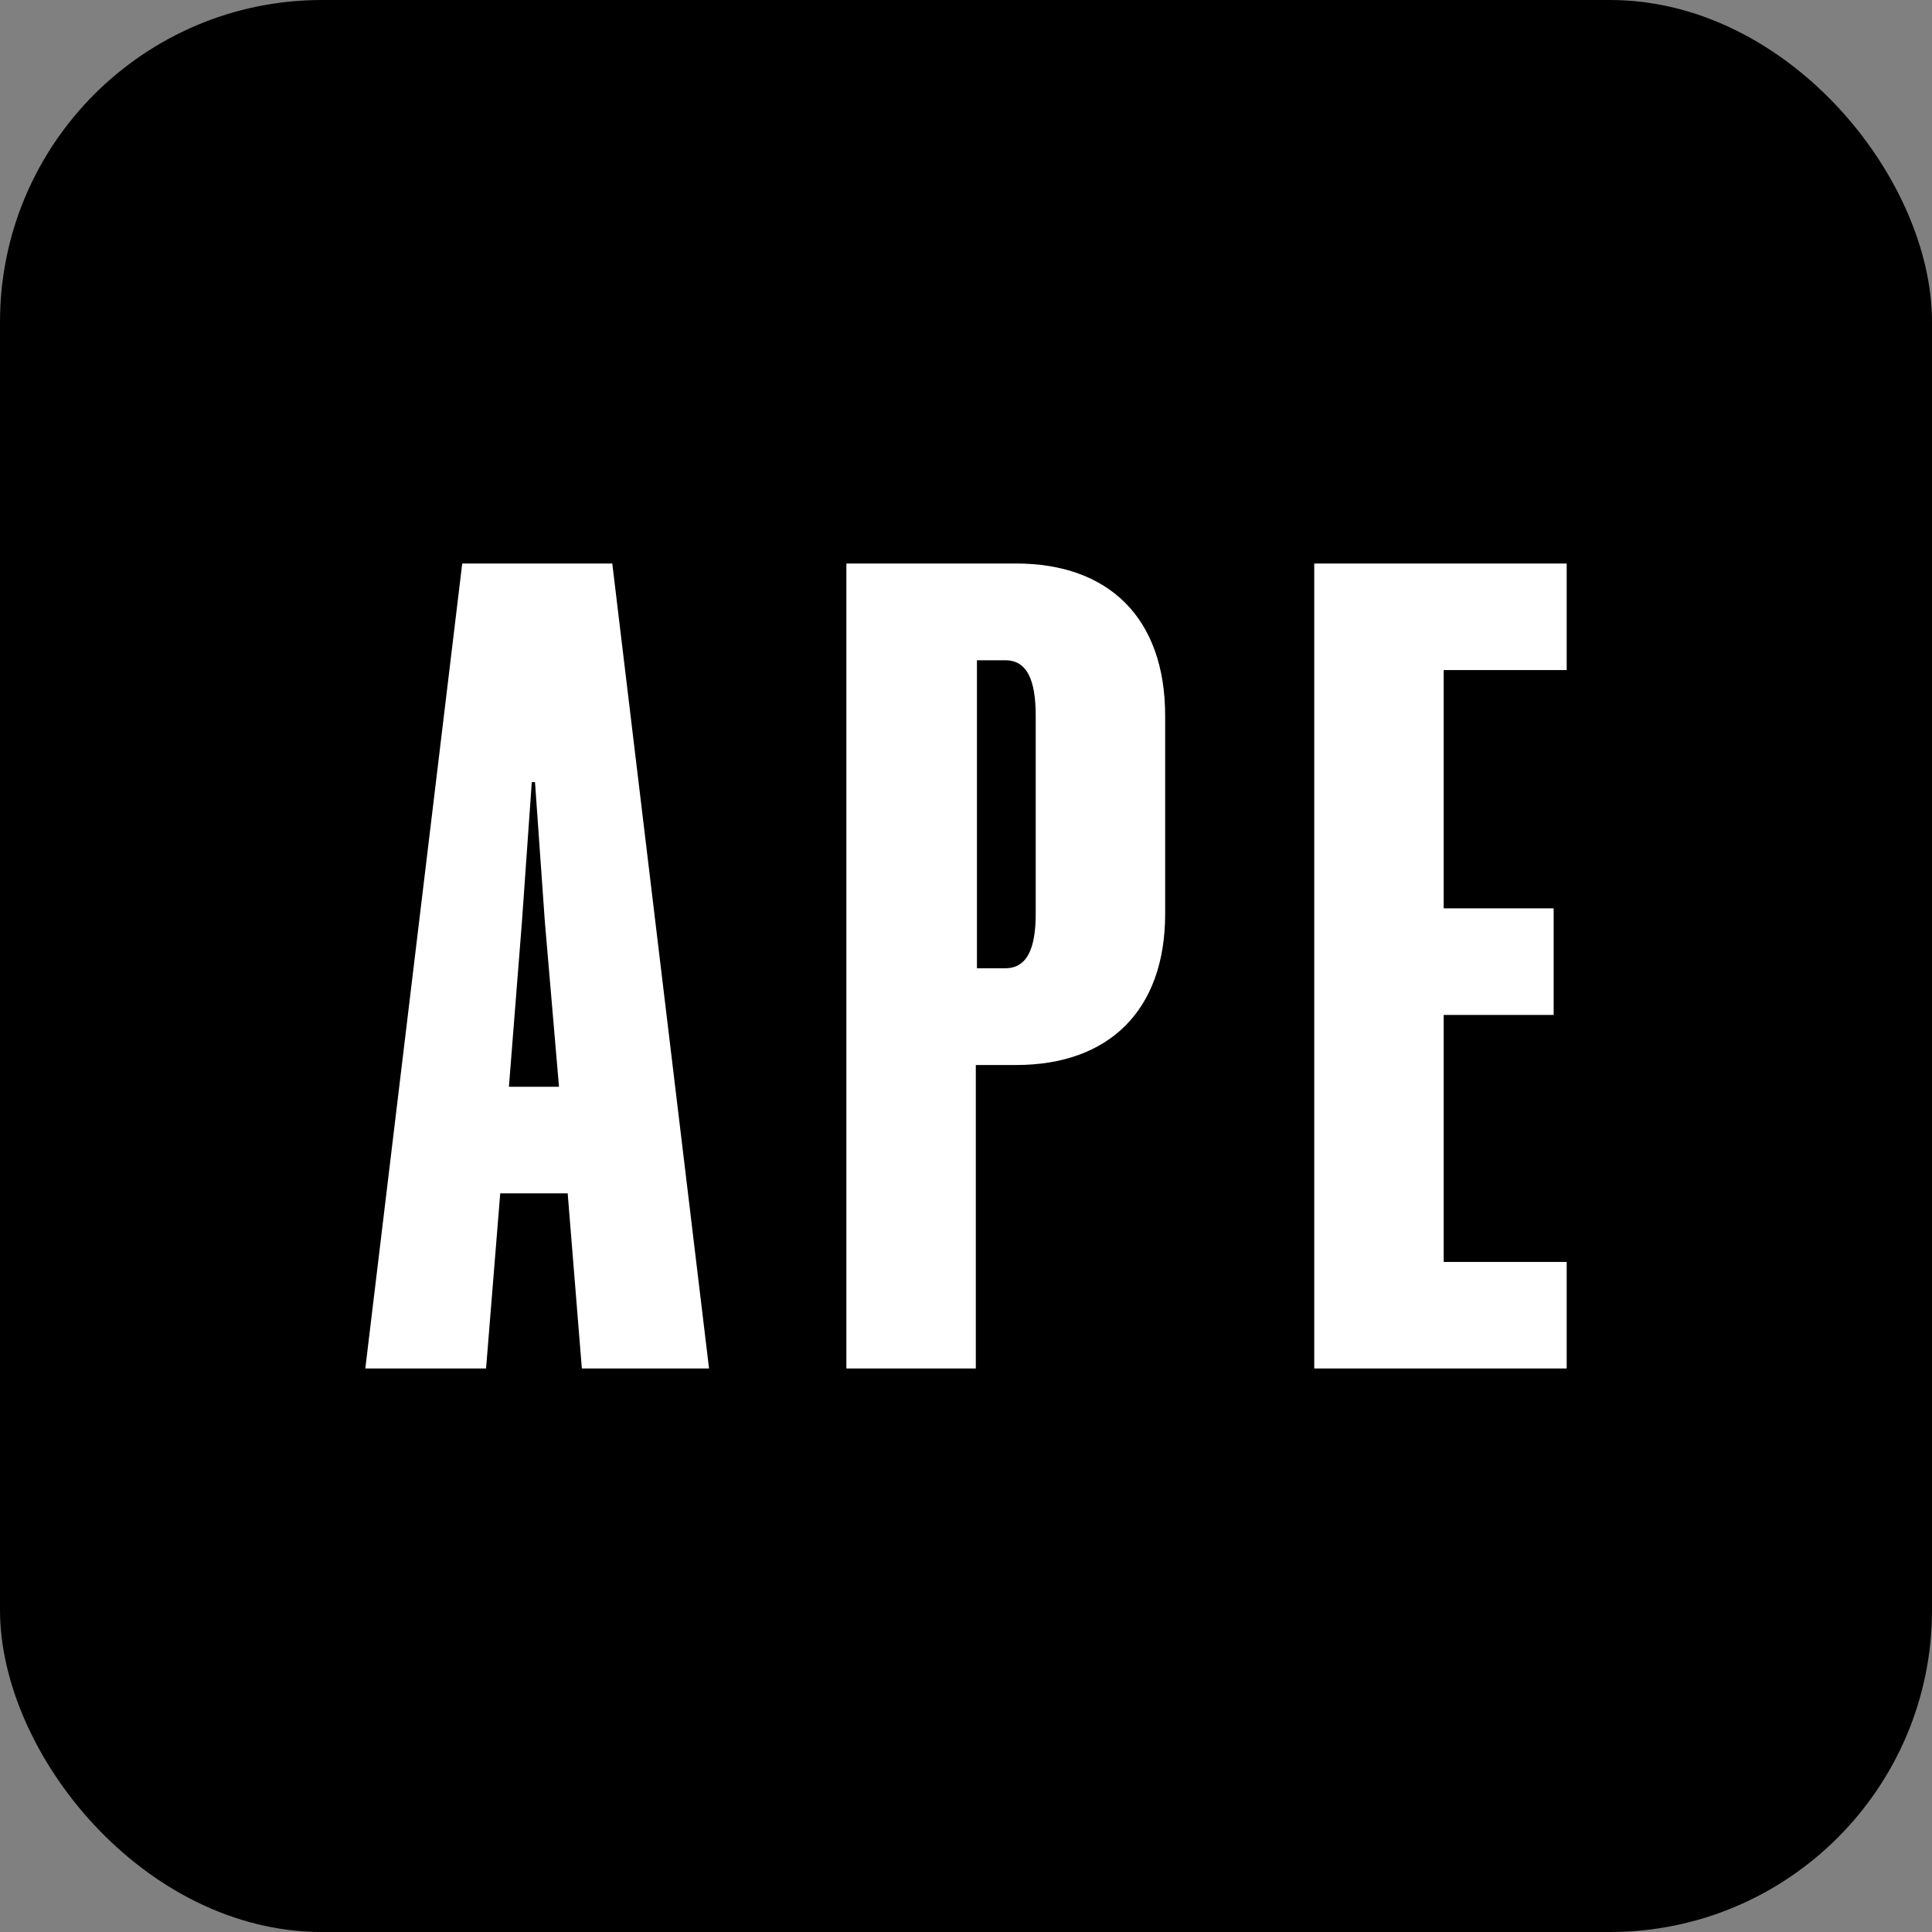
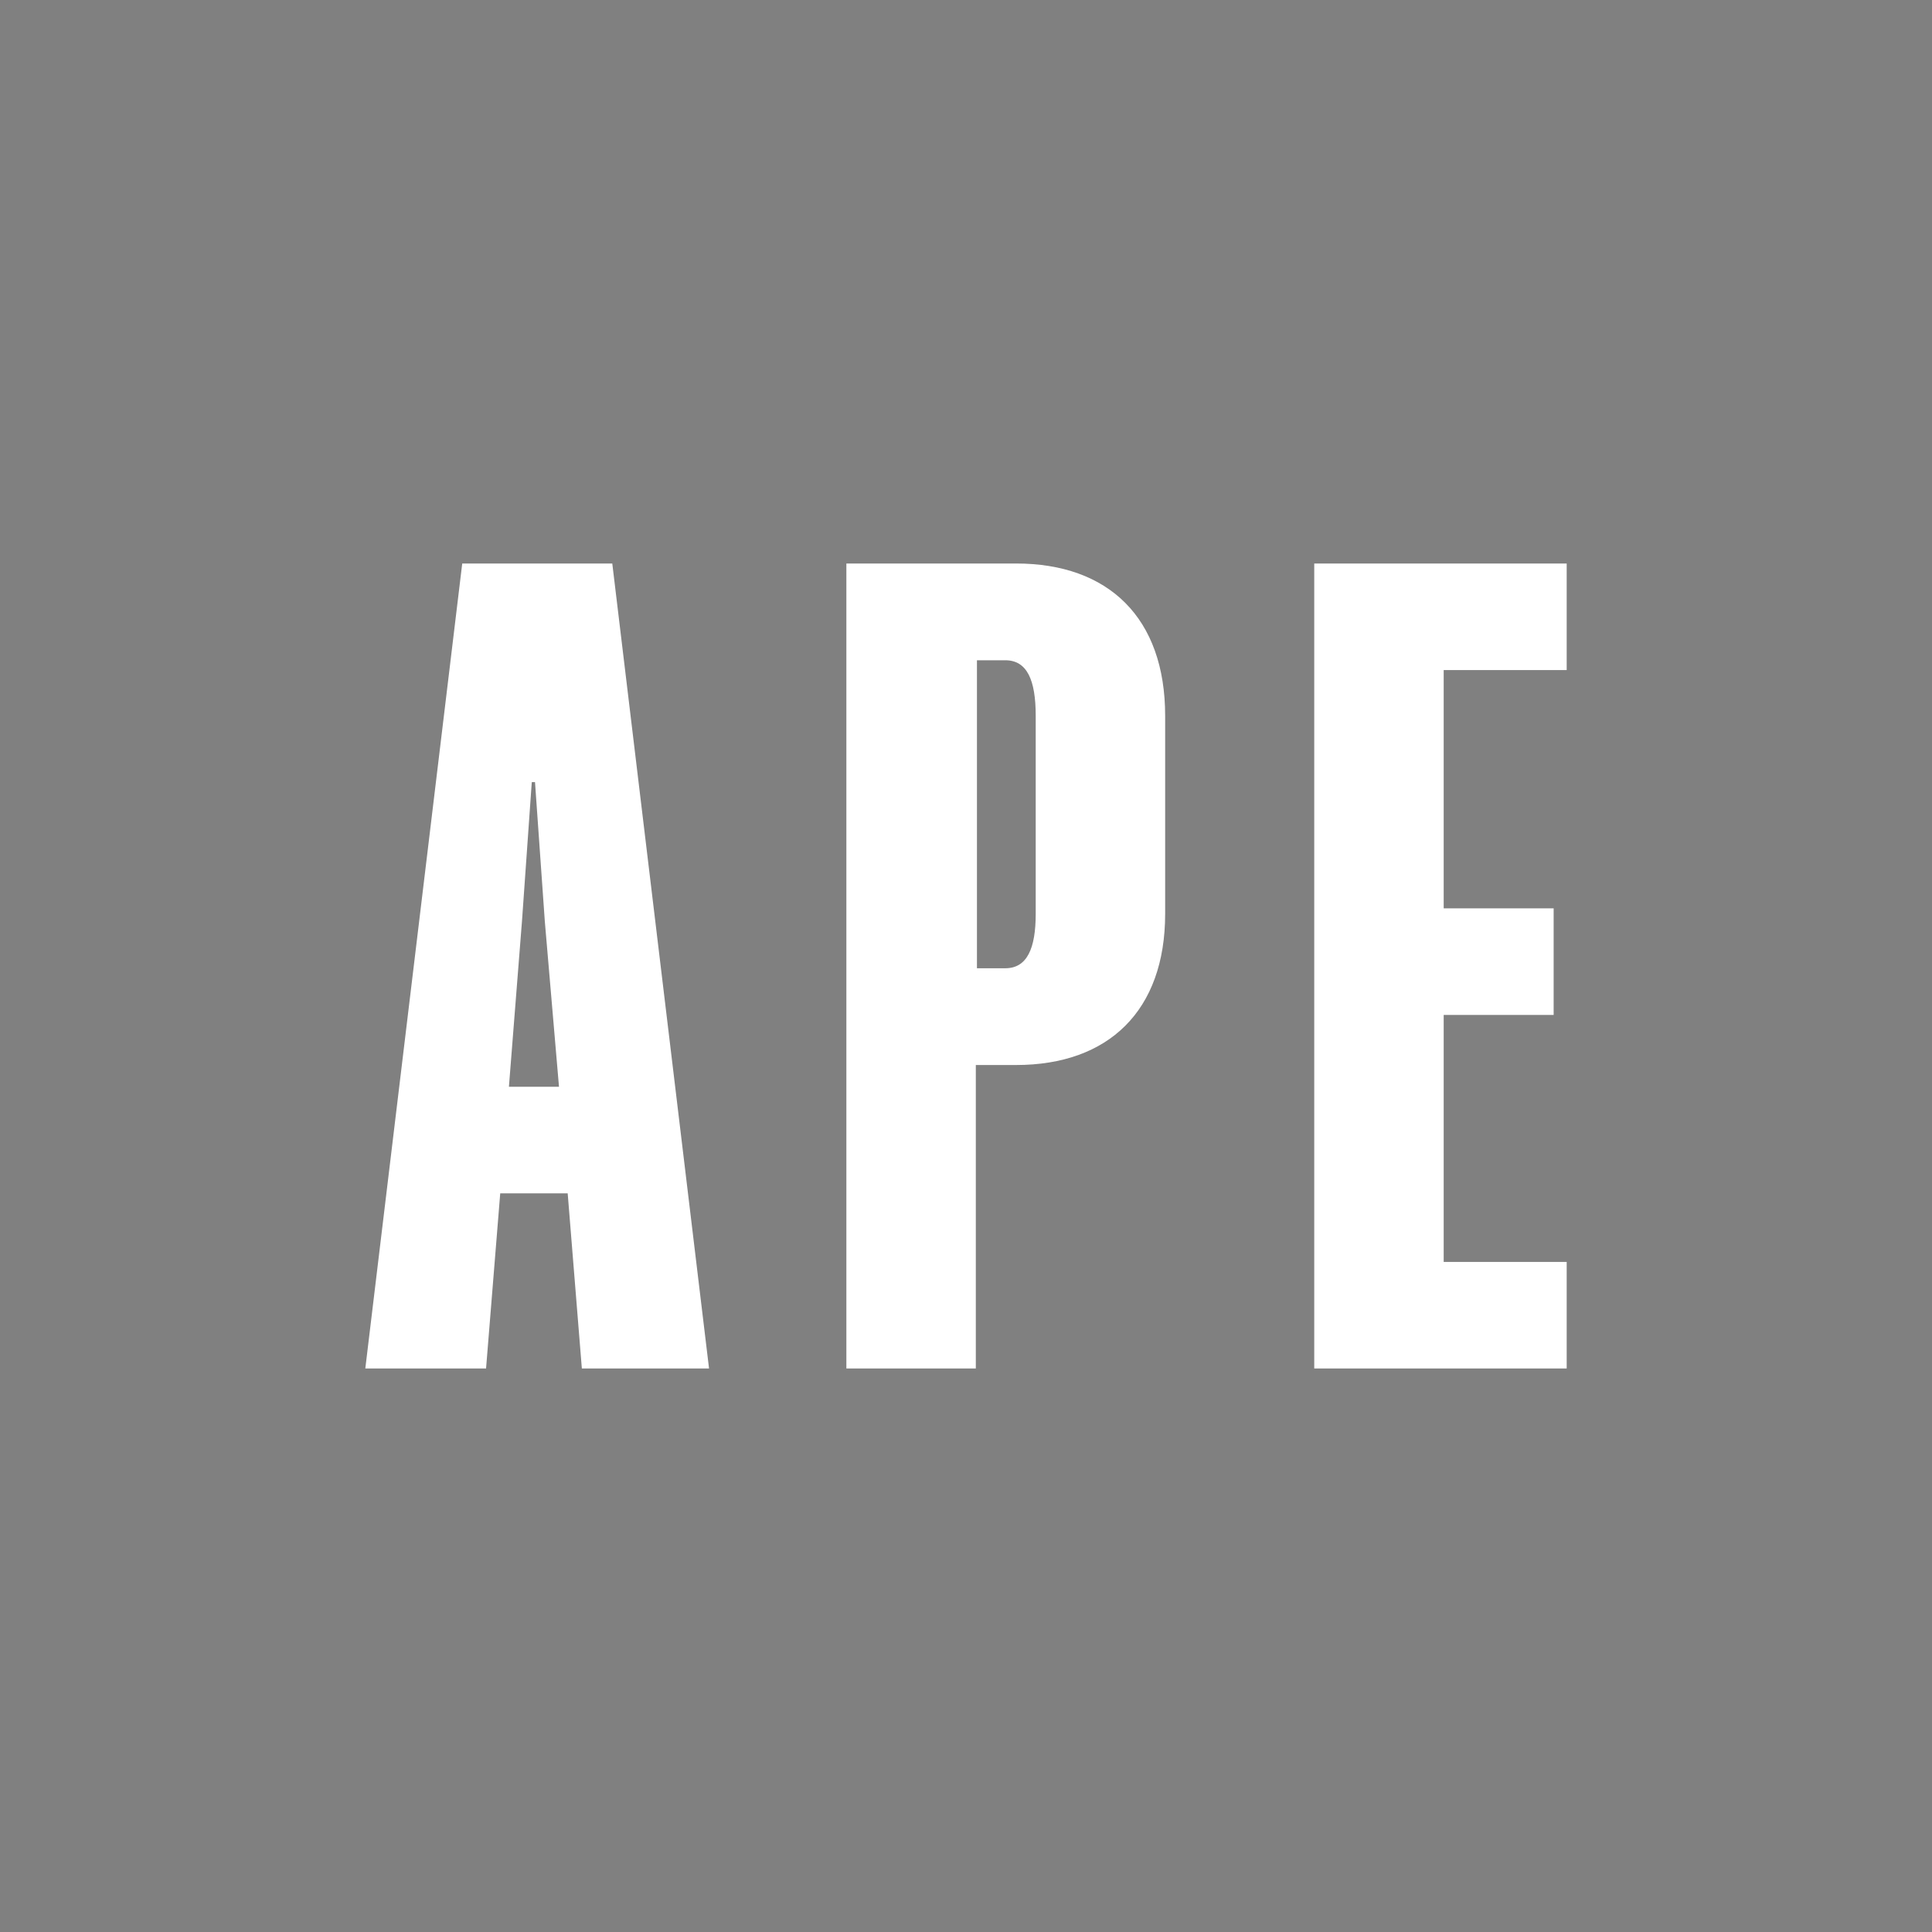
<svg xmlns="http://www.w3.org/2000/svg" viewBox="0 0 12 12" fill="none">
  <rect x="0" y="0" width="12" height="12" fill="#808080" stroke="none" />
-   <rect width="12" height="12" rx="2" fill="#0054FA" style="fill:#0054FA;fill:color(display-p3 0 0.329 0.98);fill-opacity:1;" />
  <path d="M2.871 3.5H3.803L4.404 8.5H3.614L3.526 7.412H3.107L3.019 8.5H2.269L2.871 3.5ZM3.242 5.723L3.161 6.75H3.472L3.384 5.723L3.323 4.858H3.303L3.242 5.723ZM6.061 8.5H5.257V3.5H6.311C6.886 3.5 7.237 3.838 7.237 4.446V5.676C7.237 6.277 6.886 6.615 6.311 6.615H6.061V8.5ZM6.068 6.014H6.244C6.379 6.014 6.433 5.892 6.433 5.676V4.446C6.433 4.223 6.379 4.101 6.244 4.101H6.068V6.014ZM8.163 8.5V3.5H9.731V4.162H8.967V5.642H9.65V6.304H8.967V7.838H9.731V8.5H8.163Z" fill="white" style="fill:white;fill-opacity:1;" />
</svg>